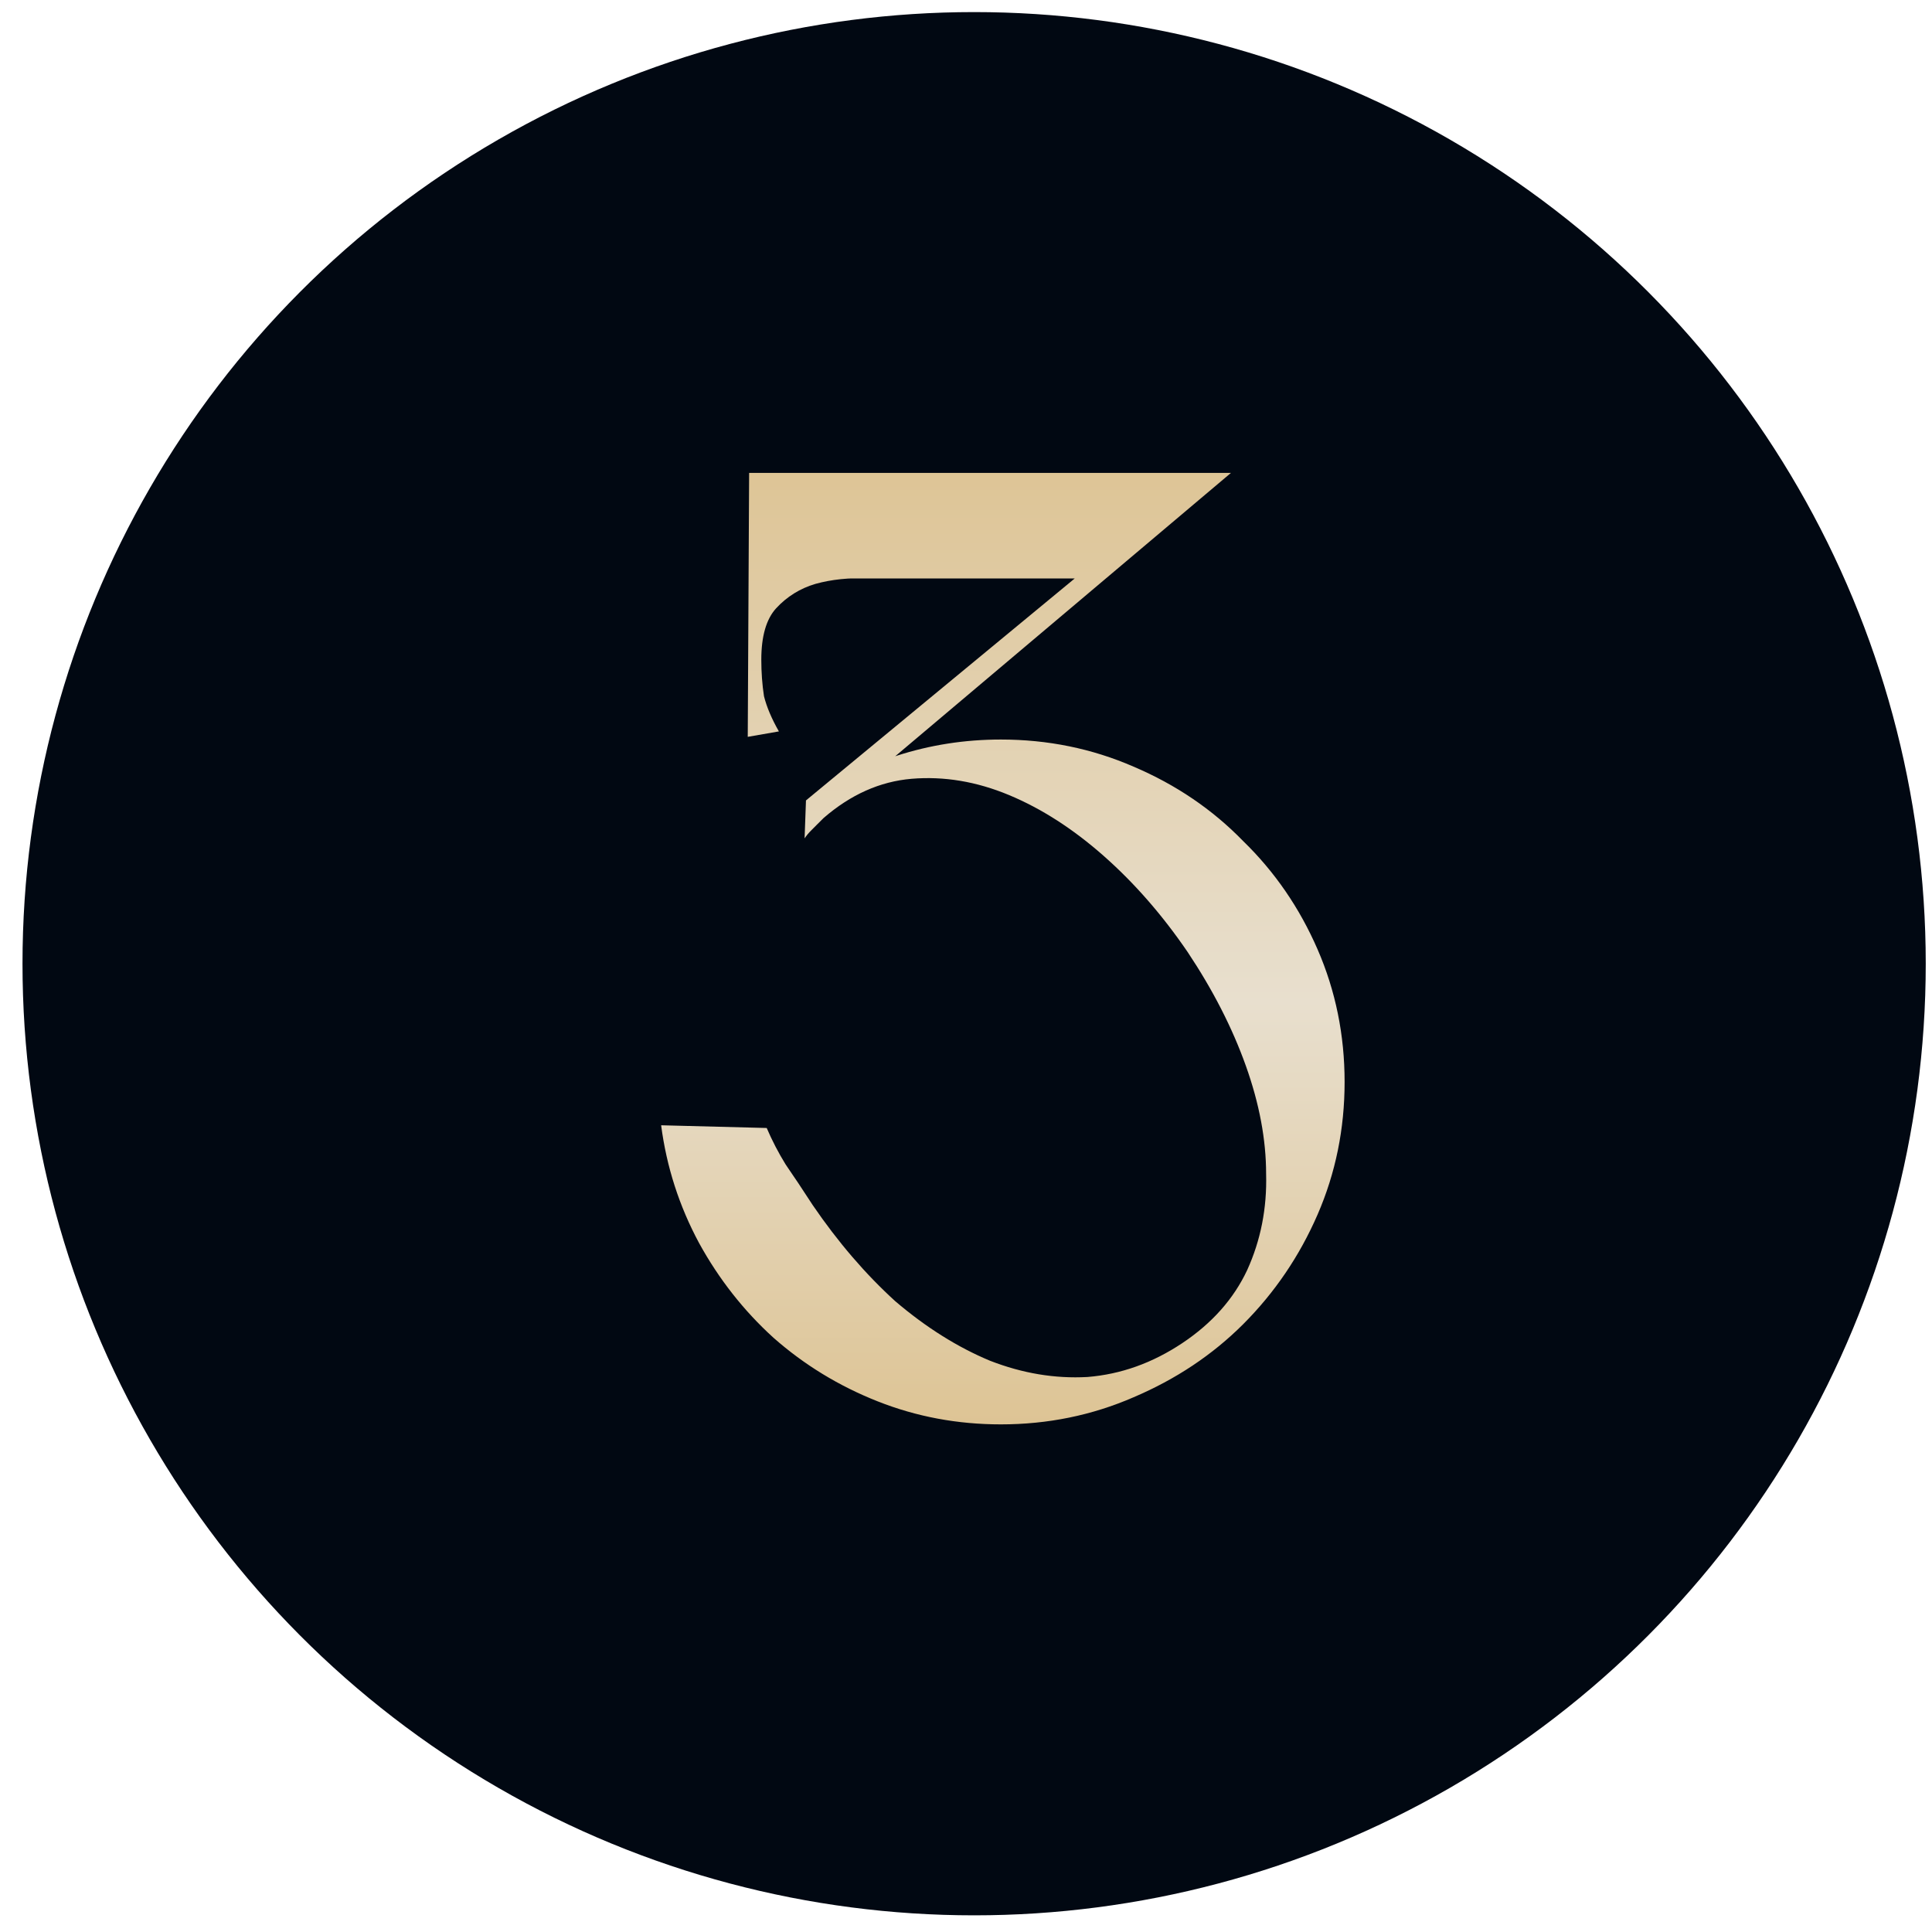
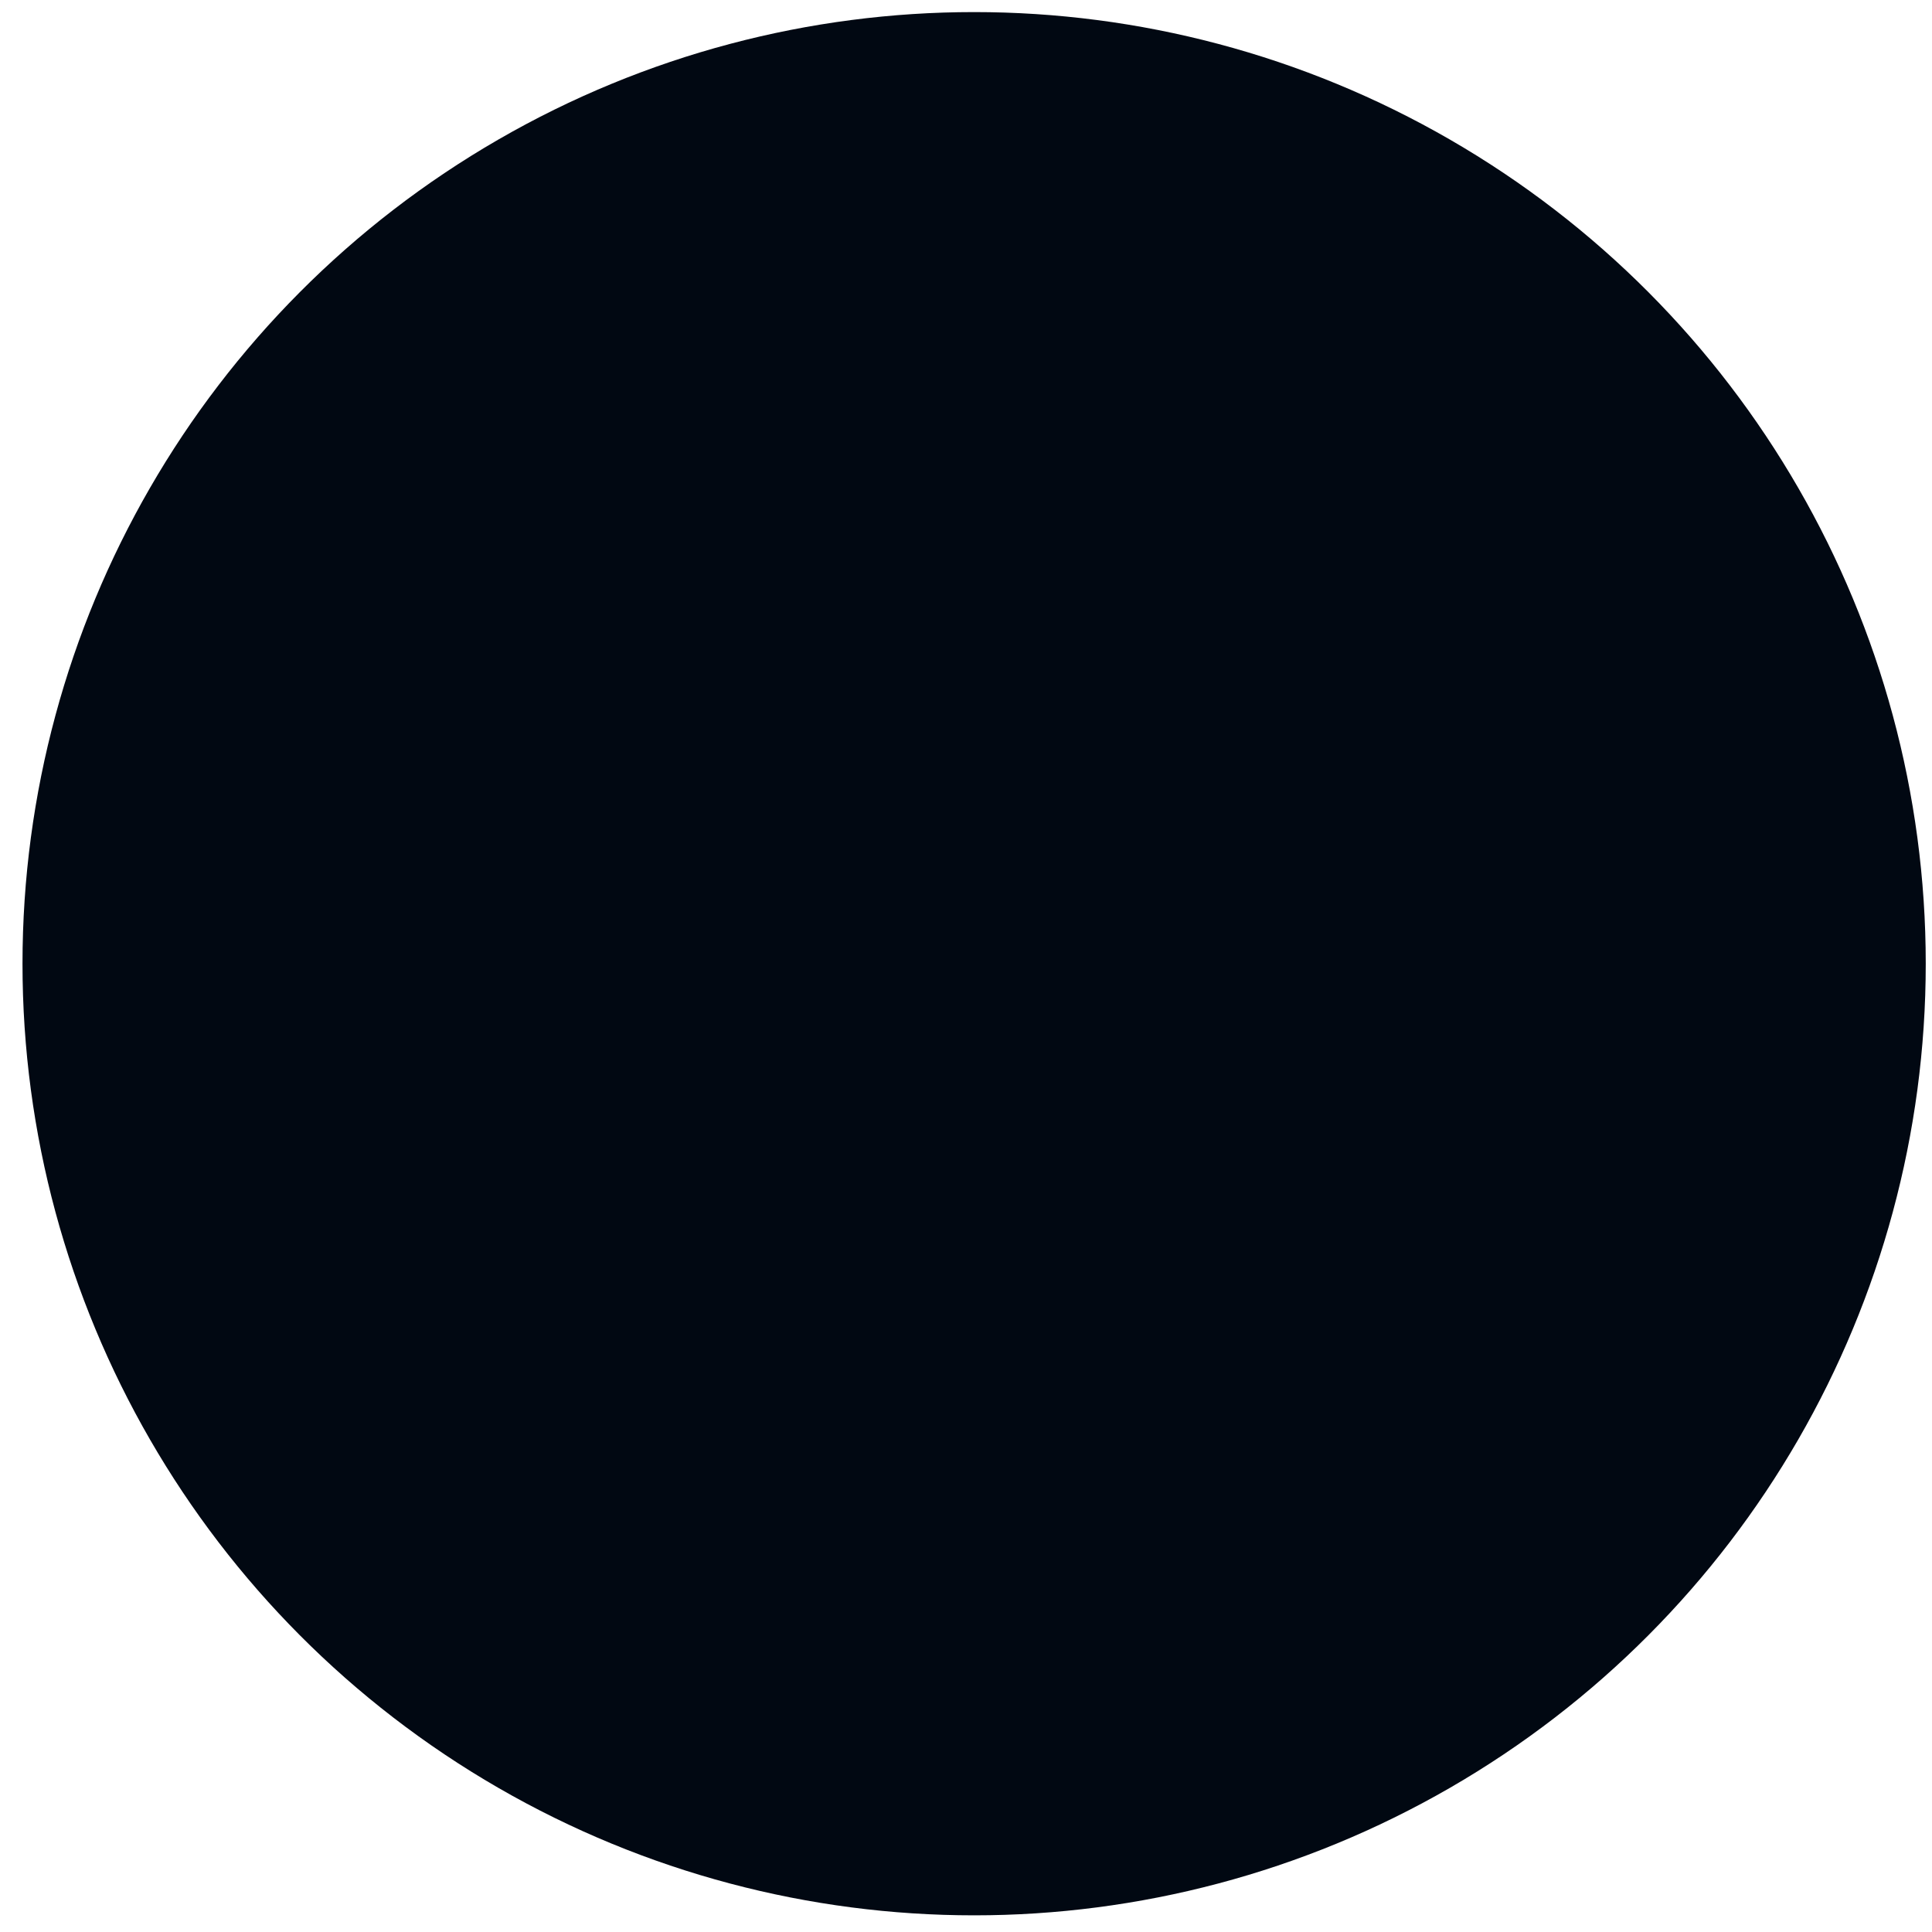
<svg xmlns="http://www.w3.org/2000/svg" width="59" height="59" viewBox="0 0 59 59" fill="none">
  <circle cx="29.748" cy="29.43" r="29.061" fill="#010812" />
-   <path d="M24.819 36.802C25.591 37.932 26.431 38.91 27.34 39.737C28.277 40.536 29.242 41.142 30.234 41.555C31.226 41.941 32.218 42.106 33.21 42.051C34.229 41.969 35.194 41.624 36.103 41.018C37.012 40.412 37.673 39.668 38.087 38.786C38.5 37.877 38.693 36.899 38.665 35.852C38.665 34.805 38.459 33.703 38.045 32.545C37.632 31.388 37.04 30.231 36.268 29.073C35.497 27.944 34.642 26.965 33.706 26.139C32.769 25.312 31.804 24.692 30.812 24.279C29.82 23.866 28.828 23.7 27.837 23.783C26.872 23.866 25.977 24.265 25.15 24.982C25.095 25.037 25.026 25.106 24.943 25.188C24.888 25.243 24.833 25.299 24.778 25.354C24.695 25.436 24.626 25.519 24.571 25.602L24.613 24.444C25.467 23.866 26.39 23.411 27.382 23.08C28.401 22.75 29.462 22.584 30.564 22.584C31.997 22.584 33.347 22.86 34.615 23.411C35.91 23.962 37.026 24.72 37.963 25.684C38.927 26.621 39.685 27.723 40.236 28.991C40.787 30.258 41.062 31.608 41.062 33.041C41.062 34.474 40.787 35.824 40.236 37.092C39.685 38.359 38.927 39.475 37.963 40.44C37.026 41.376 35.91 42.12 34.615 42.671C33.347 43.222 31.997 43.498 30.564 43.498C29.242 43.498 27.988 43.264 26.803 42.795C25.618 42.327 24.558 41.679 23.621 40.853C22.711 40.026 21.954 39.062 21.348 37.96C20.741 36.83 20.355 35.631 20.19 34.364L23.414 34.447C23.579 34.832 23.772 35.204 23.993 35.562C24.241 35.921 24.516 36.334 24.819 36.802ZM33.664 17.666H22.877V14.442H37.591L33.664 17.666ZM24.613 24.444L36.723 14.442H37.591L24.613 25.395V24.444ZM27.96 14.442L28.209 17.666C27.657 17.666 27.093 17.666 26.514 17.666C25.935 17.638 25.398 17.694 24.902 17.831C24.434 17.969 24.034 18.217 23.703 18.575C23.4 18.906 23.249 19.429 23.249 20.146C23.249 20.532 23.276 20.904 23.331 21.262C23.414 21.592 23.566 21.951 23.786 22.336L22.835 22.502L22.877 14.442H27.96Z" fill="url(#paint0_linear_39_181)" />
  <defs>
    <linearGradient id="paint0_linear_39_181" x1="29.748" y1="10.374" x2="29.748" y2="47.831" gradientUnits="userSpaceOnUse">
      <stop stop-color="#DBBE88" />
      <stop offset="0.54" stop-color="#E8DFCE" />
      <stop offset="0.96" stop-color="#DBBE88" />
    </linearGradient>
  </defs>
</svg>